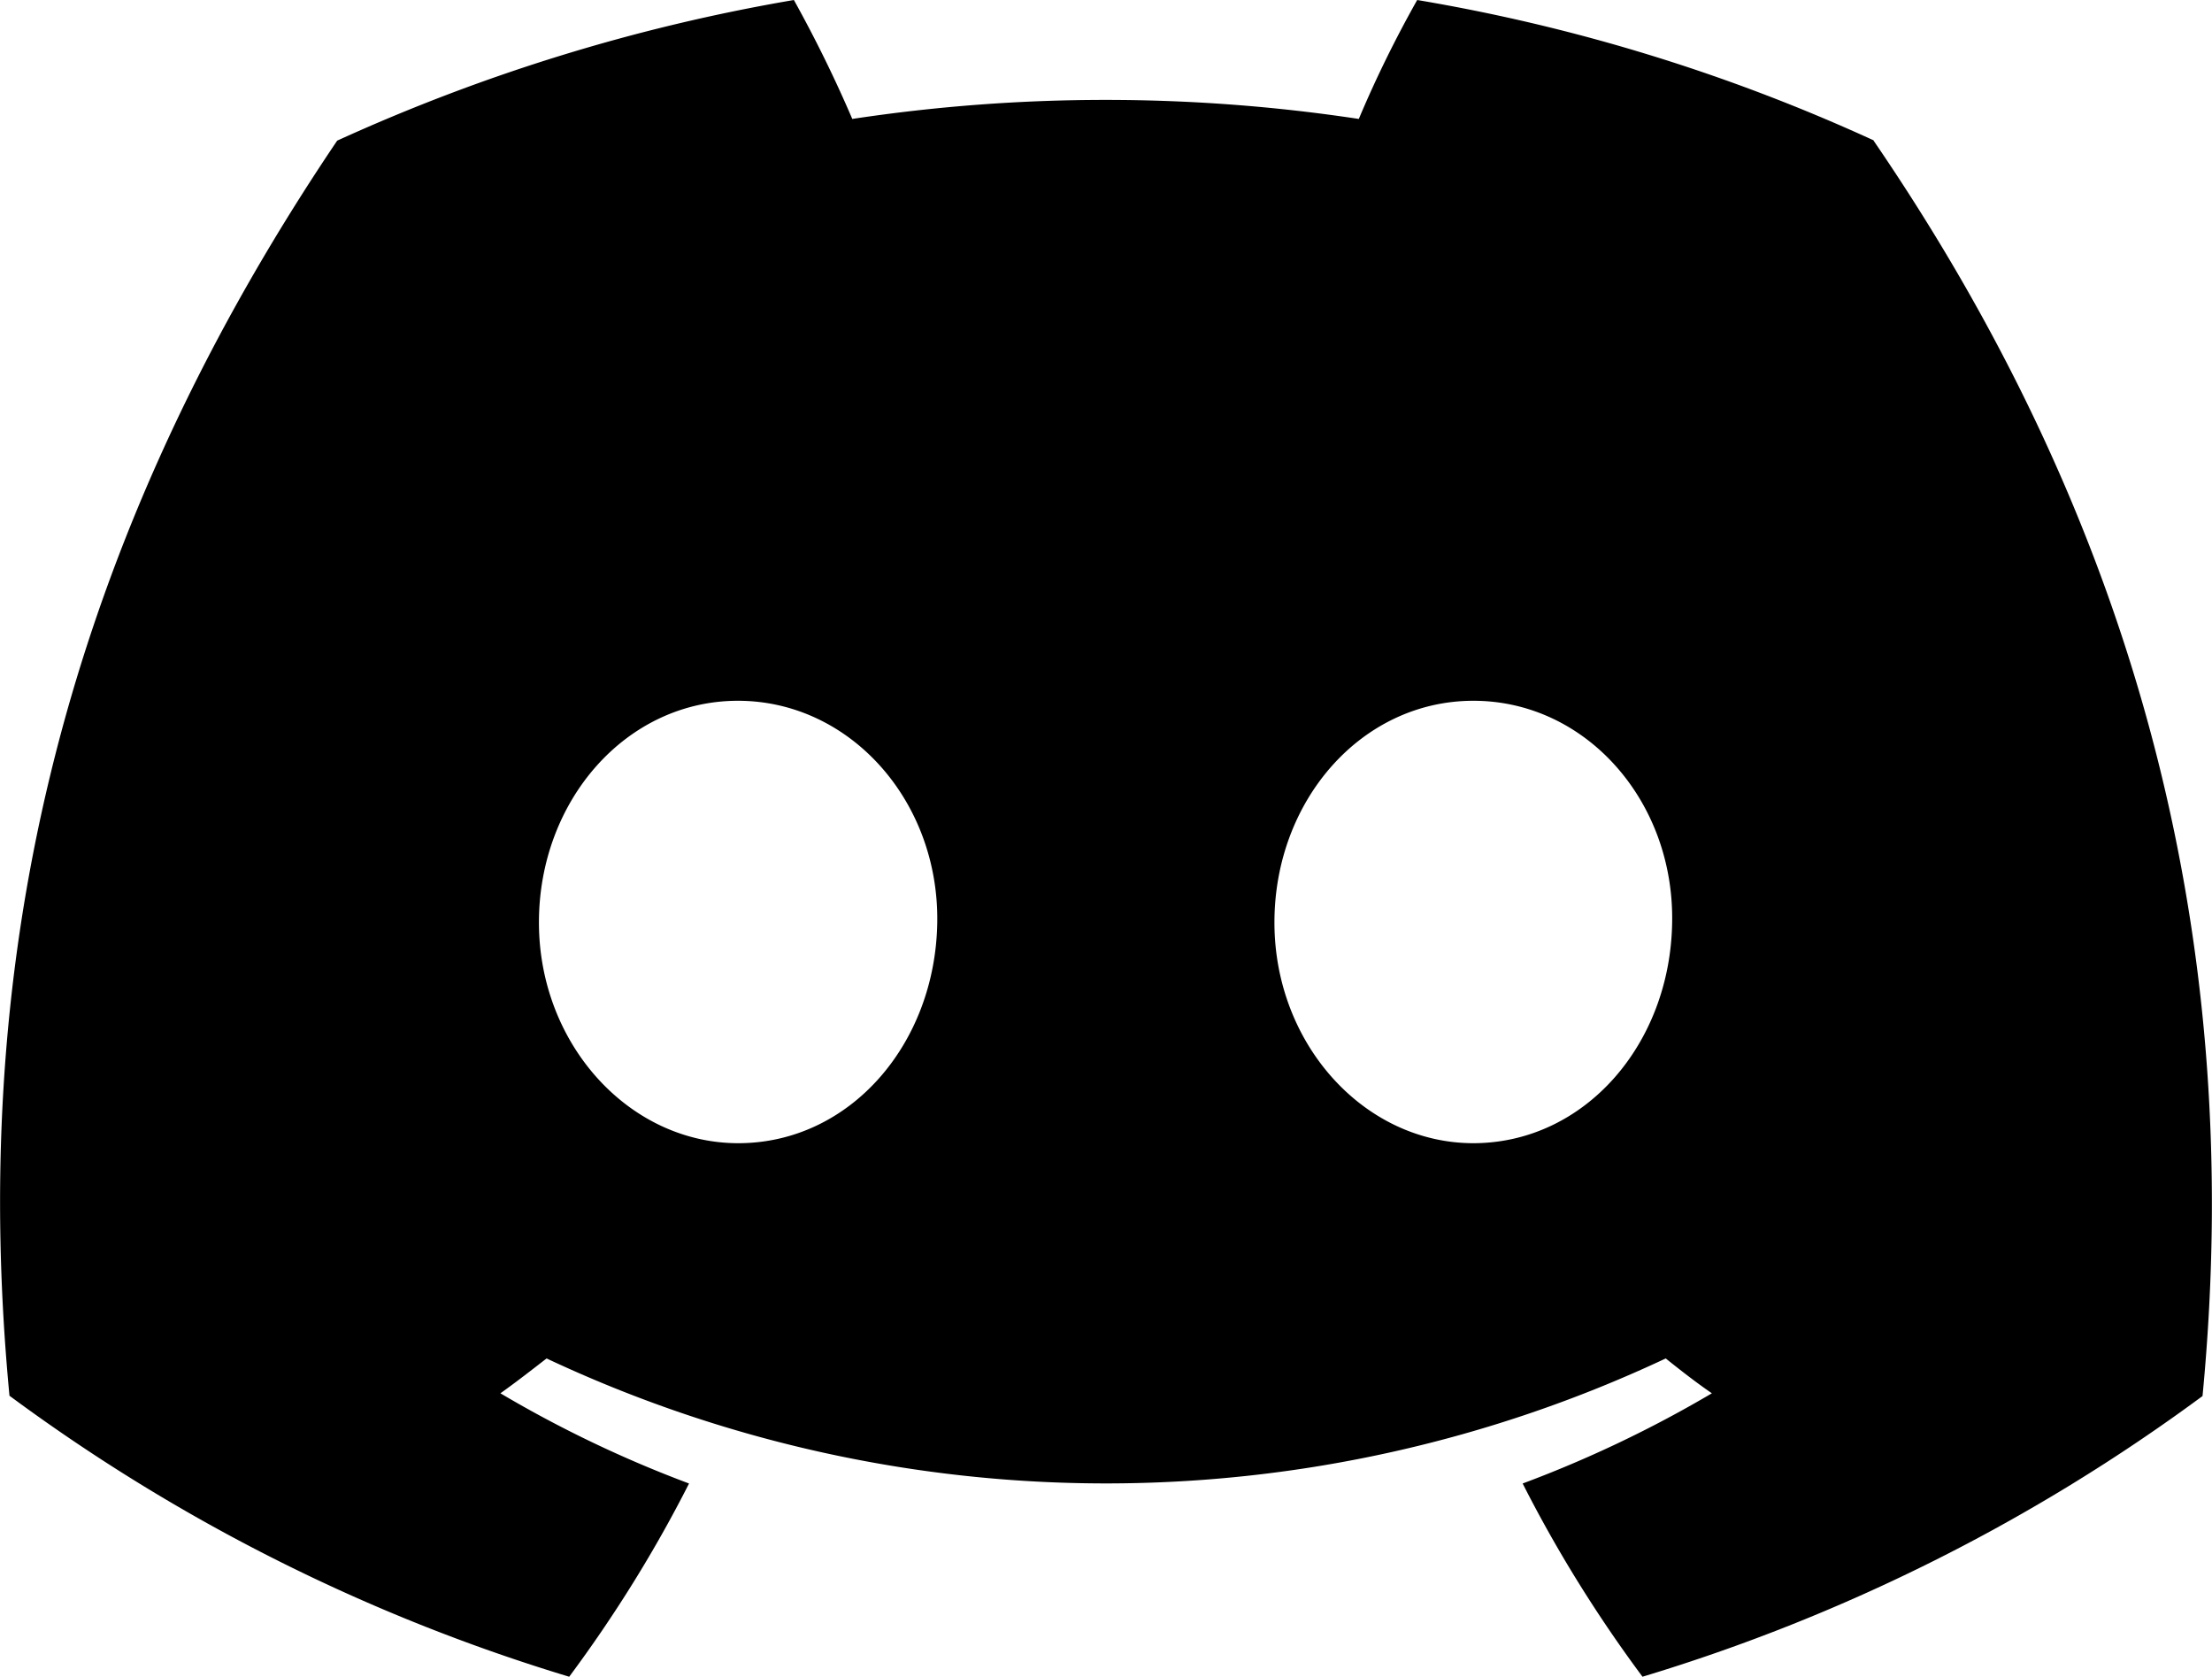
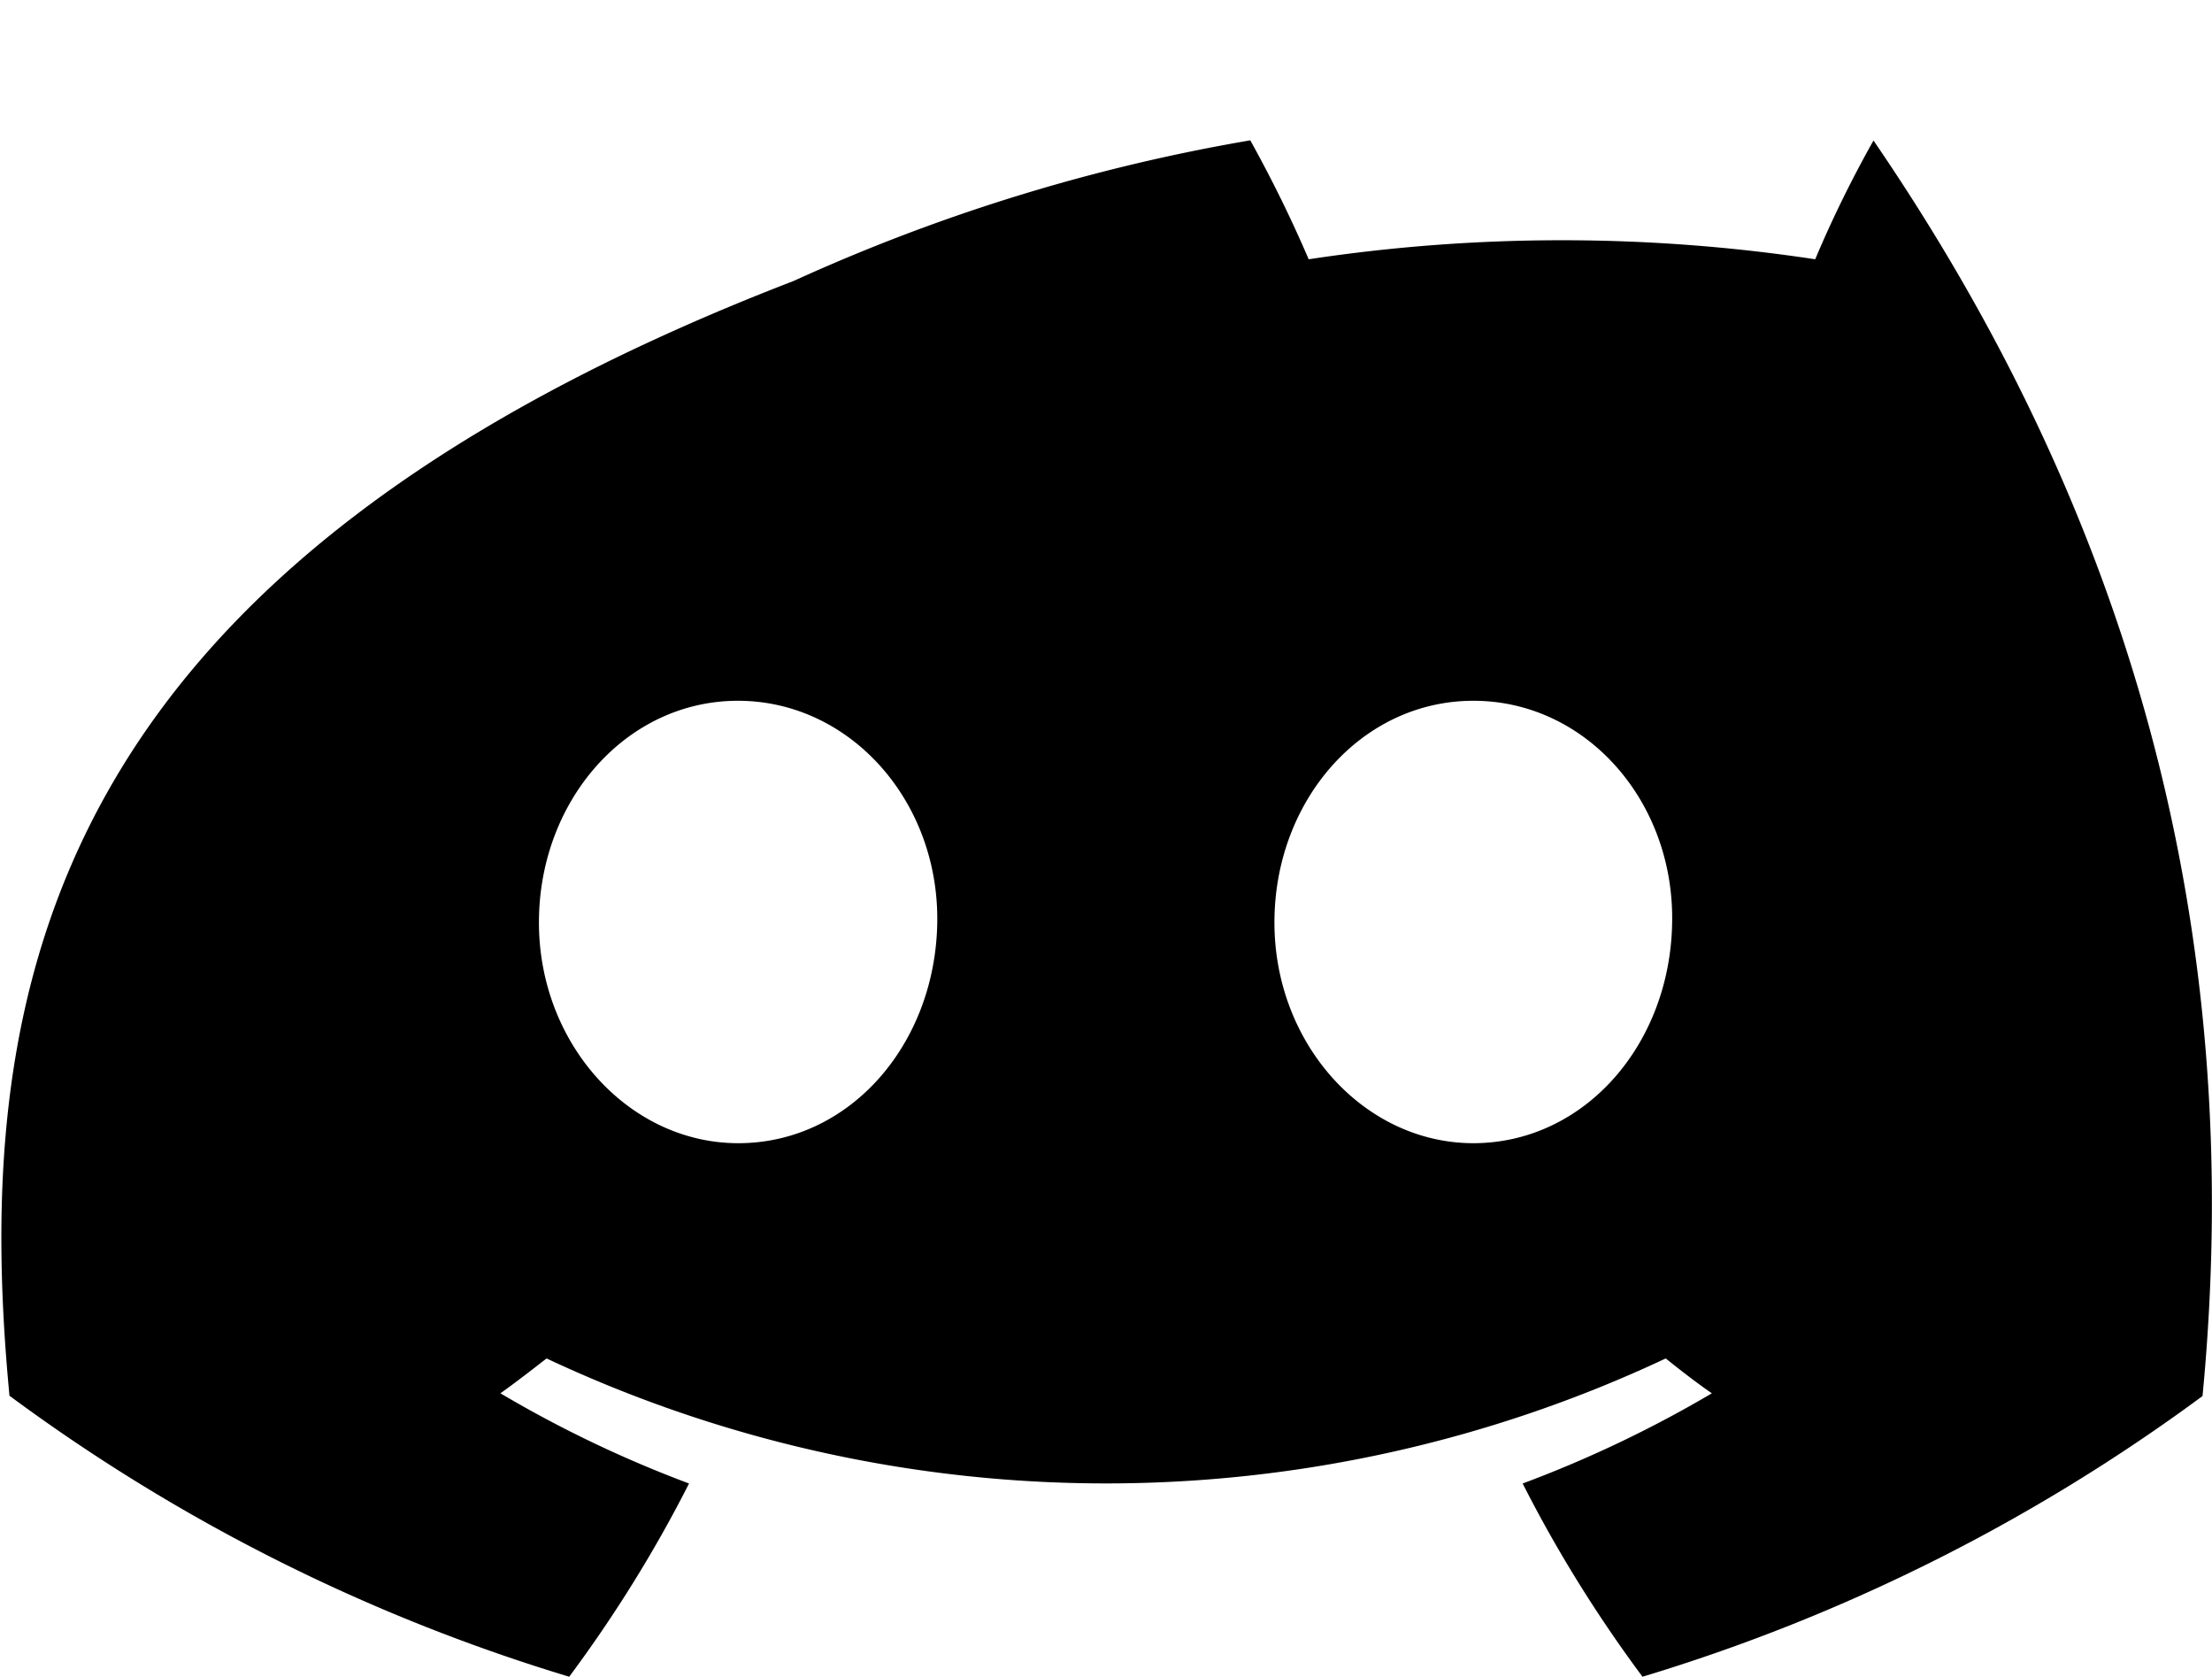
<svg xmlns="http://www.w3.org/2000/svg" viewBox="0 0 72.36 54.84">
-   <path fill-rule="evenodd" d="M48.2 37.39c-3.57 0-6.51-3.24-6.51-7.22s2.84-7.25 6.51-7.25 6.57 3.27 6.5 7.25c-.06 3.99-2.87 7.22-6.51 7.22m-24.04 0c-3.57 0-6.52-3.24-6.52-7.22s2.85-7.25 6.51-7.25 6.58 3.27 6.52 7.25c-.06 3.99-2.87 7.22-6.51 7.22m37.14-32.8A59.504 59.504 0 0 0 46.36 0c-.71 1.26-1.35 2.56-1.91 3.89-5.49-.83-11.08-.83-16.57 0-.57-1.33-1.21-2.63-1.91-3.89-5.16.88-10.18 2.43-14.94 4.6C1.59 18.58-.97 32.21.31 45.65c5.53 4.09 11.72 7.2 18.31 9.19 1.48-1.99 2.8-4.11 3.92-6.32-2.14-.8-4.21-1.79-6.17-2.95.52-.37 1.02-.76 1.51-1.14a43.031 43.031 0 0 0 36.61 0c.5.4 1 .79 1.51 1.14a39.022 39.022 0 0 1-6.19 2.95c1.12 2.21 2.44 4.33 3.92 6.32a60.054 60.054 0 0 0 18.32-9.18c1.5-15.58-2.57-29.09-10.76-41.06" />
+   <path fill-rule="evenodd" d="M48.2 37.39c-3.57 0-6.51-3.24-6.51-7.22s2.84-7.25 6.51-7.25 6.57 3.27 6.5 7.25c-.06 3.99-2.87 7.22-6.51 7.22m-24.04 0c-3.57 0-6.52-3.24-6.52-7.22s2.85-7.25 6.51-7.25 6.58 3.27 6.52 7.25c-.06 3.99-2.87 7.22-6.51 7.22m37.14-32.8c-.71 1.26-1.35 2.56-1.91 3.89-5.49-.83-11.08-.83-16.57 0-.57-1.33-1.21-2.63-1.91-3.89-5.16.88-10.18 2.43-14.94 4.6C1.59 18.58-.97 32.21.31 45.65c5.53 4.09 11.72 7.2 18.31 9.19 1.48-1.99 2.8-4.11 3.92-6.32-2.14-.8-4.21-1.79-6.17-2.95.52-.37 1.02-.76 1.51-1.14a43.031 43.031 0 0 0 36.61 0c.5.4 1 .79 1.51 1.14a39.022 39.022 0 0 1-6.19 2.95c1.12 2.21 2.44 4.33 3.92 6.32a60.054 60.054 0 0 0 18.32-9.18c1.5-15.58-2.57-29.09-10.76-41.06" />
</svg>